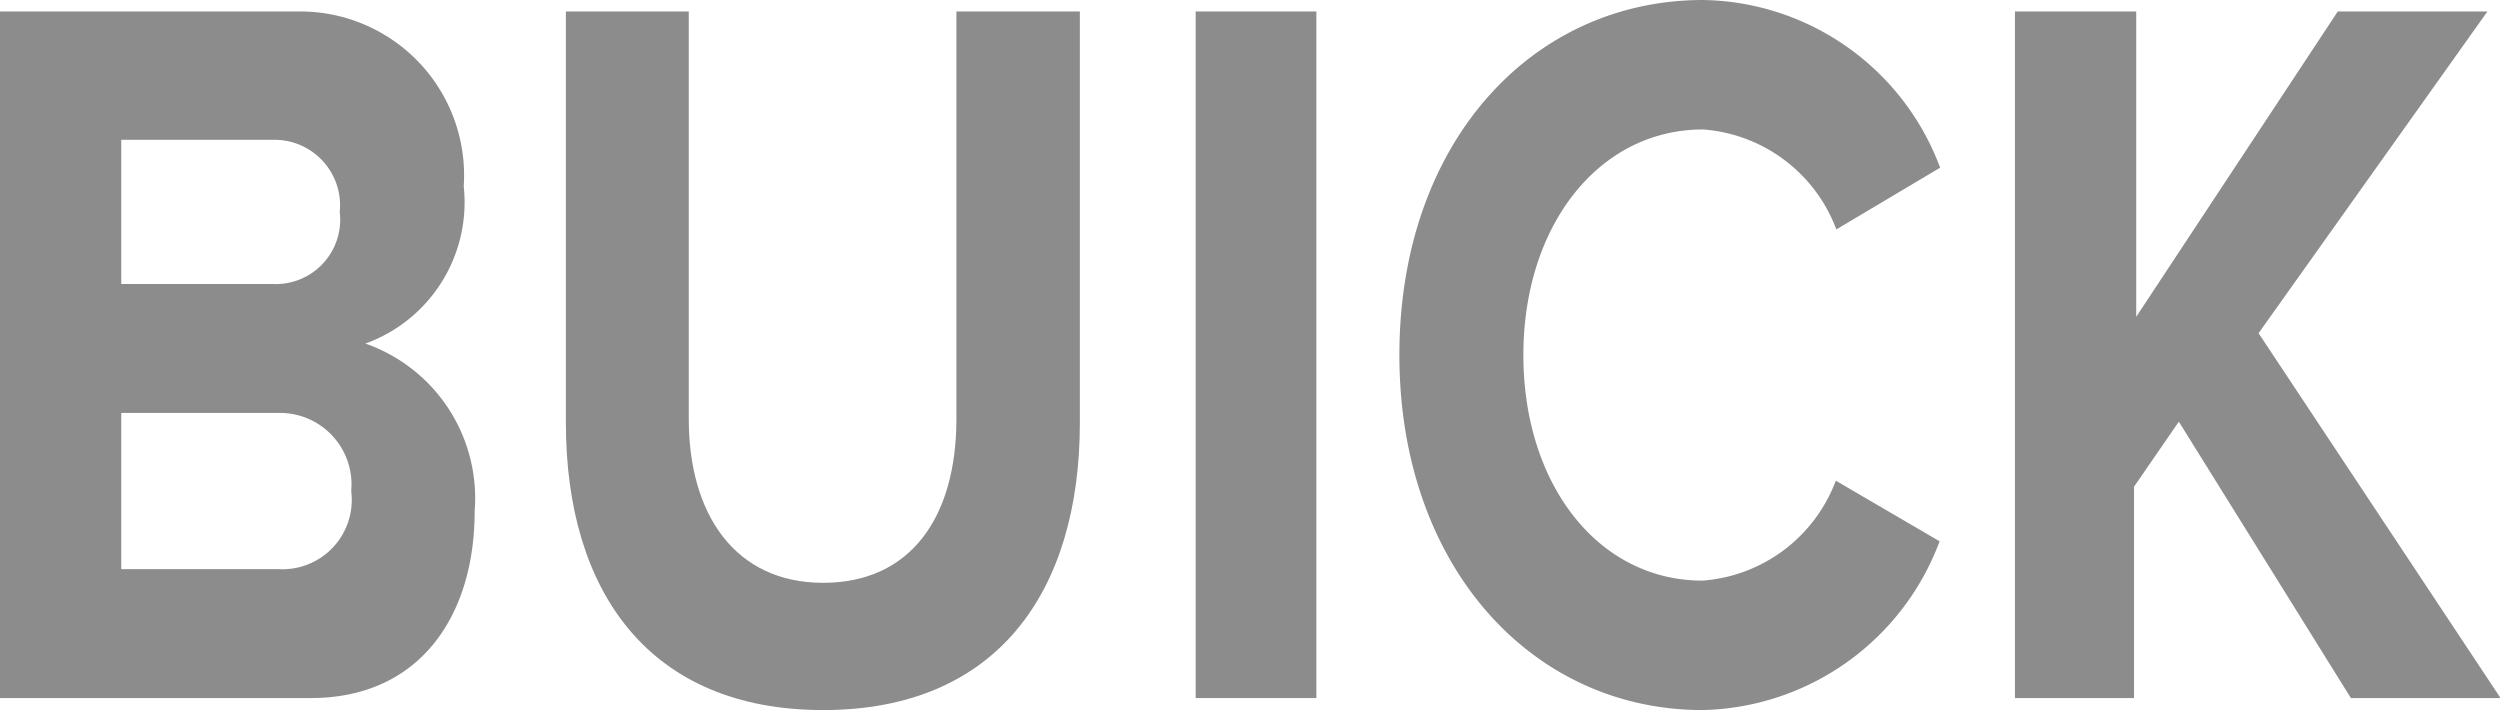
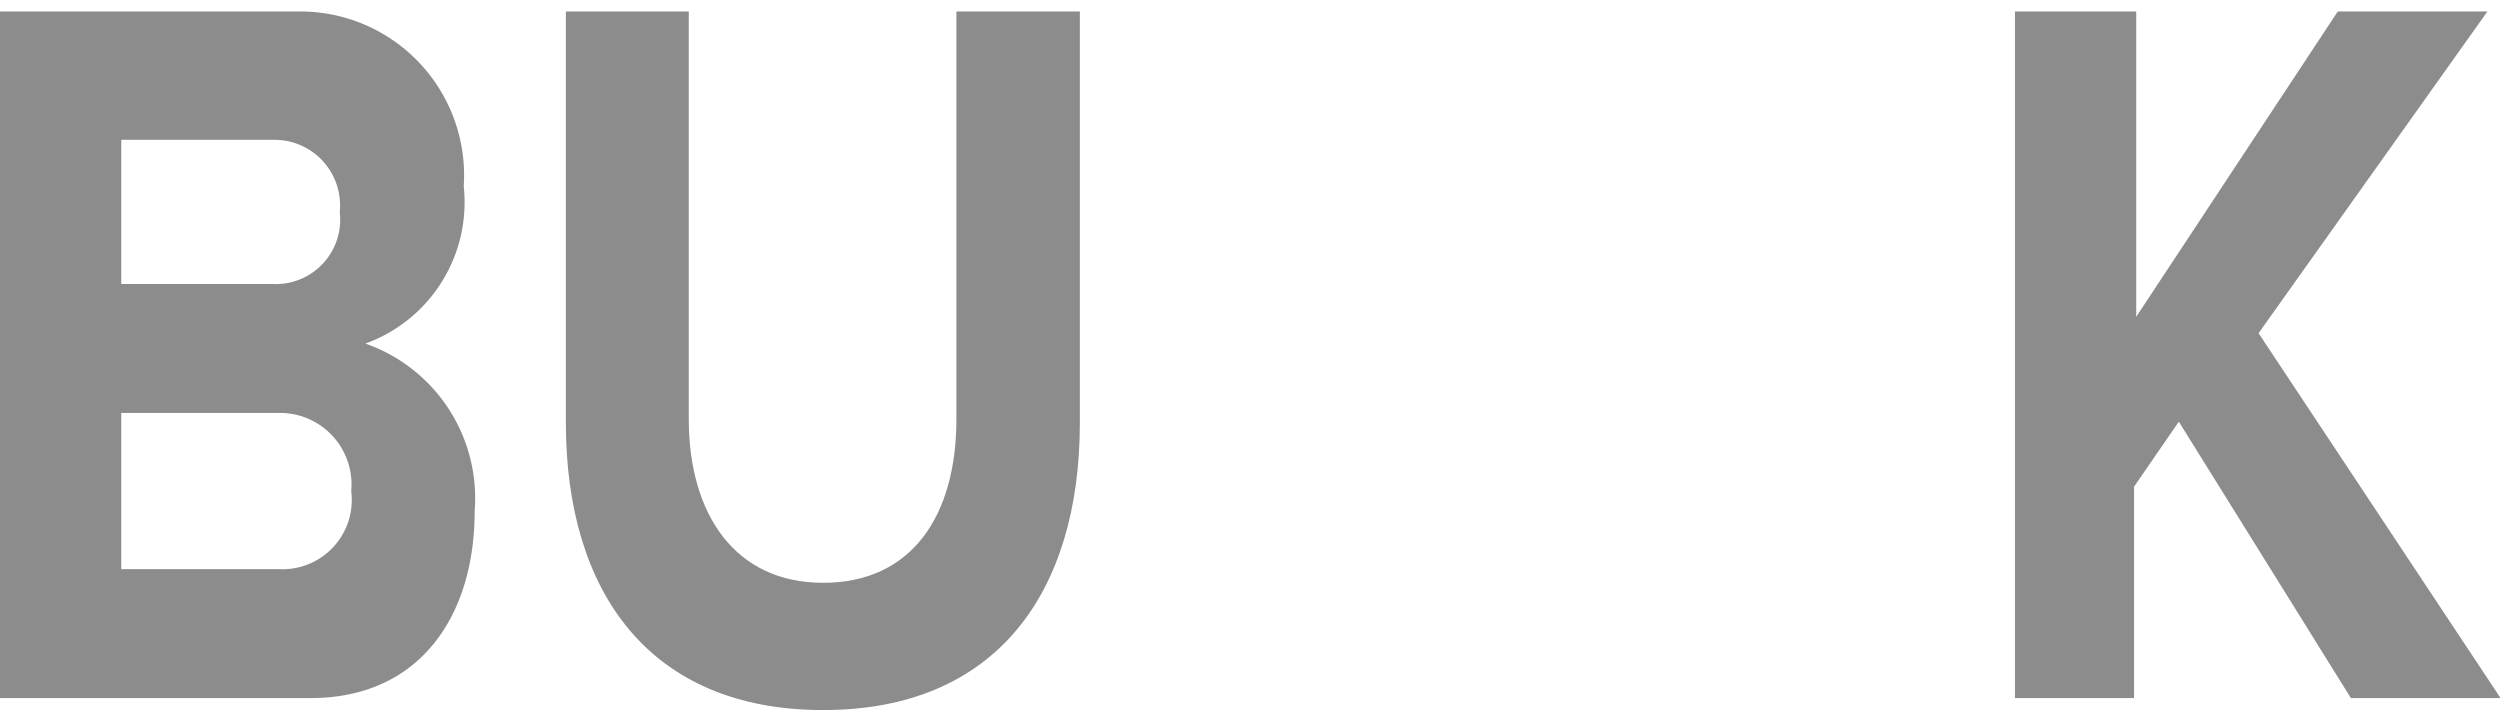
<svg xmlns="http://www.w3.org/2000/svg" id="Layer_1" data-name="Layer 1" viewBox="0 0 45.77 13">
  <defs>
    <style>.cls-1{fill:#8c8c8c;}</style>
  </defs>
  <title>BUICK</title>
  <path class="cls-1" d="M2.11,31.28V18.71H7.6a3,3,0,0,1,3,3.2,2.75,2.75,0,0,1-1.8,2.88,3,3,0,0,1,2,3.07c0,1.91-1,3.42-3,3.42Zm6.22-8.9a1.2,1.2,0,0,0-1.22-1.32H4.33V23.7H7.11A1.18,1.18,0,0,0,8.33,22.38Zm.21,5.11a1.31,1.31,0,0,0-1.33-1.43H4.33v2.86H7.21A1.27,1.27,0,0,0,8.54,27.49Z" transform="translate(-2.11 -18.5)" />
  <path class="cls-1" d="M12.47,26.24V18.71h2.25v7.46c0,1.75.85,3,2.46,3s2.44-1.21,2.44-3V18.71h2.26v7.53c0,3.11-1.53,5.26-4.7,5.26S12.47,29.35,12.47,26.24Z" transform="translate(-2.11 -18.5)" />
-   <path class="cls-1" d="M24,31.28V18.71h2.21V31.28Z" transform="translate(-2.11 -18.5)" />
-   <path class="cls-1" d="M27.73,25c0-3.88,2.42-6.5,5.56-6.5a4.71,4.71,0,0,1,4.34,3.07l-1.9,1.13a2.83,2.83,0,0,0-2.44-1.83C31.38,20.87,30,22.63,30,25s1.37,4.13,3.28,4.13a2.83,2.83,0,0,0,2.44-1.83l1.9,1.11a4.74,4.74,0,0,1-4.34,3.09C30.15,31.5,27.73,28.86,27.73,25Z" transform="translate(-2.11 -18.5)" />
+   <path class="cls-1" d="M24,31.28V18.71V31.28Z" transform="translate(-2.11 -18.5)" />
  <path class="cls-1" d="M45.15,31.28,42,26.22l-.82,1.19v3.87H39V18.71h2.22V24.3l3.69-5.59h2.74L43.46,24.6l4.43,6.68Z" transform="translate(-2.11 -18.5)" />
</svg>